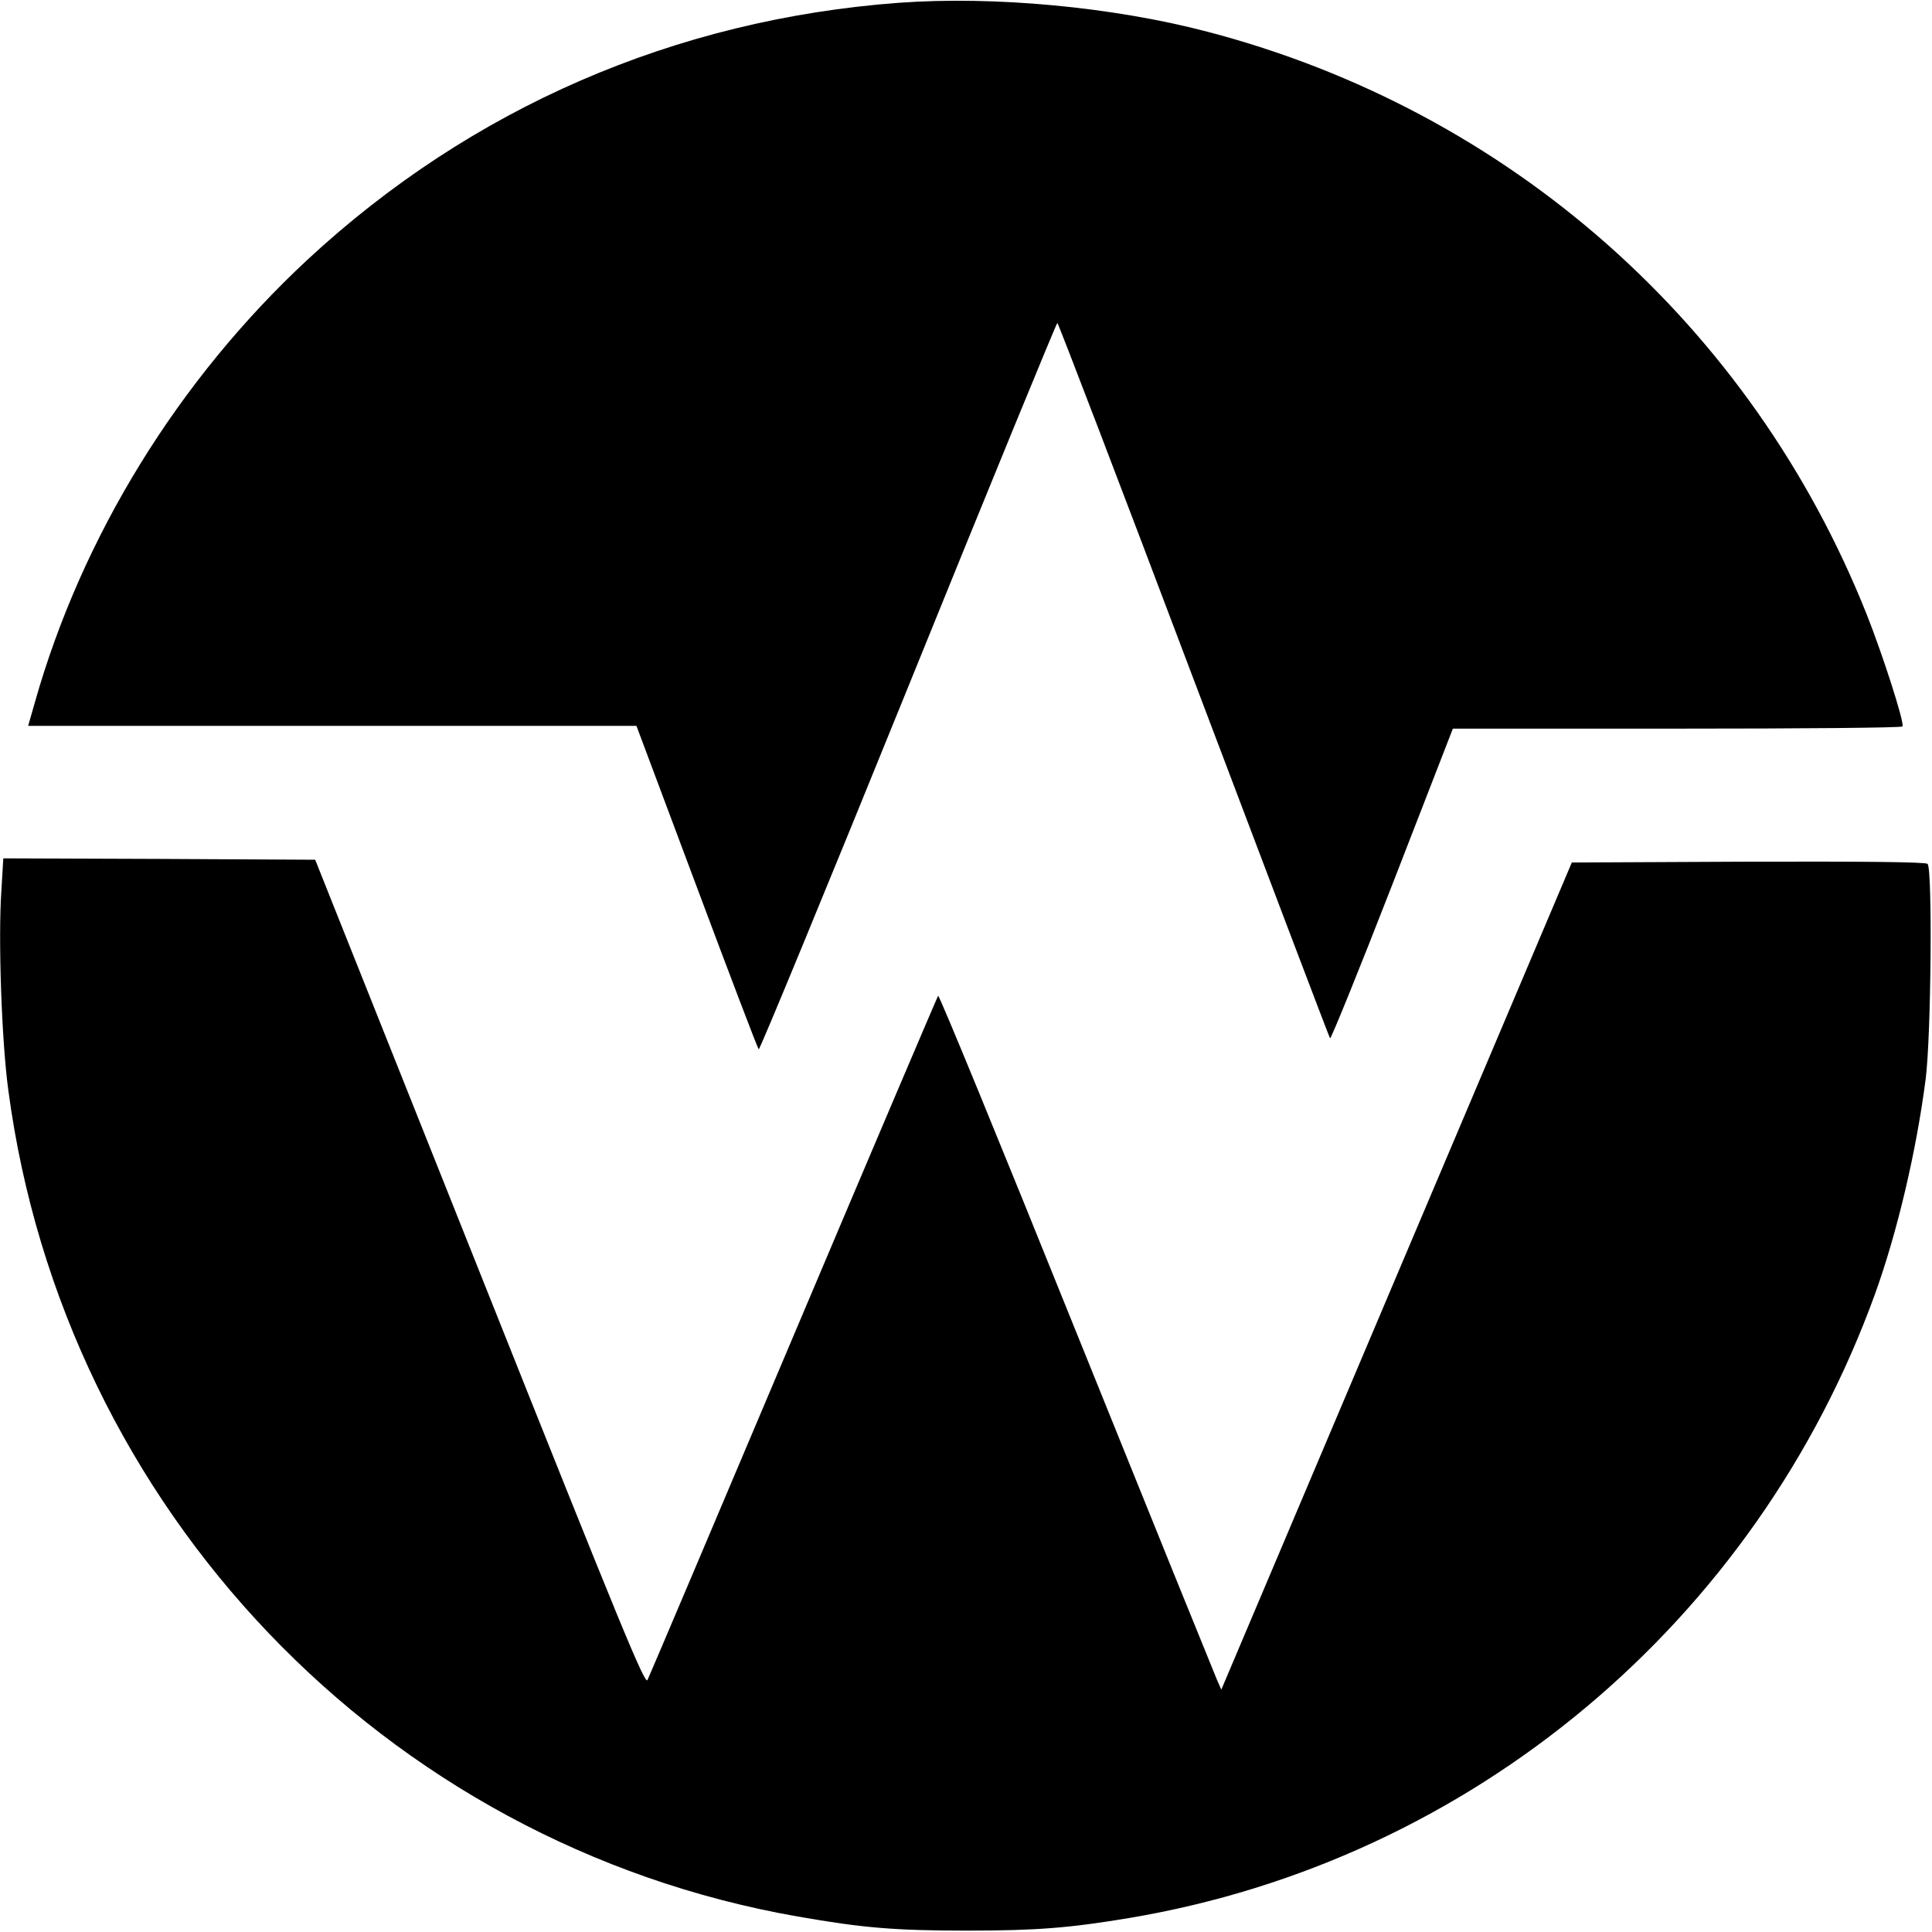
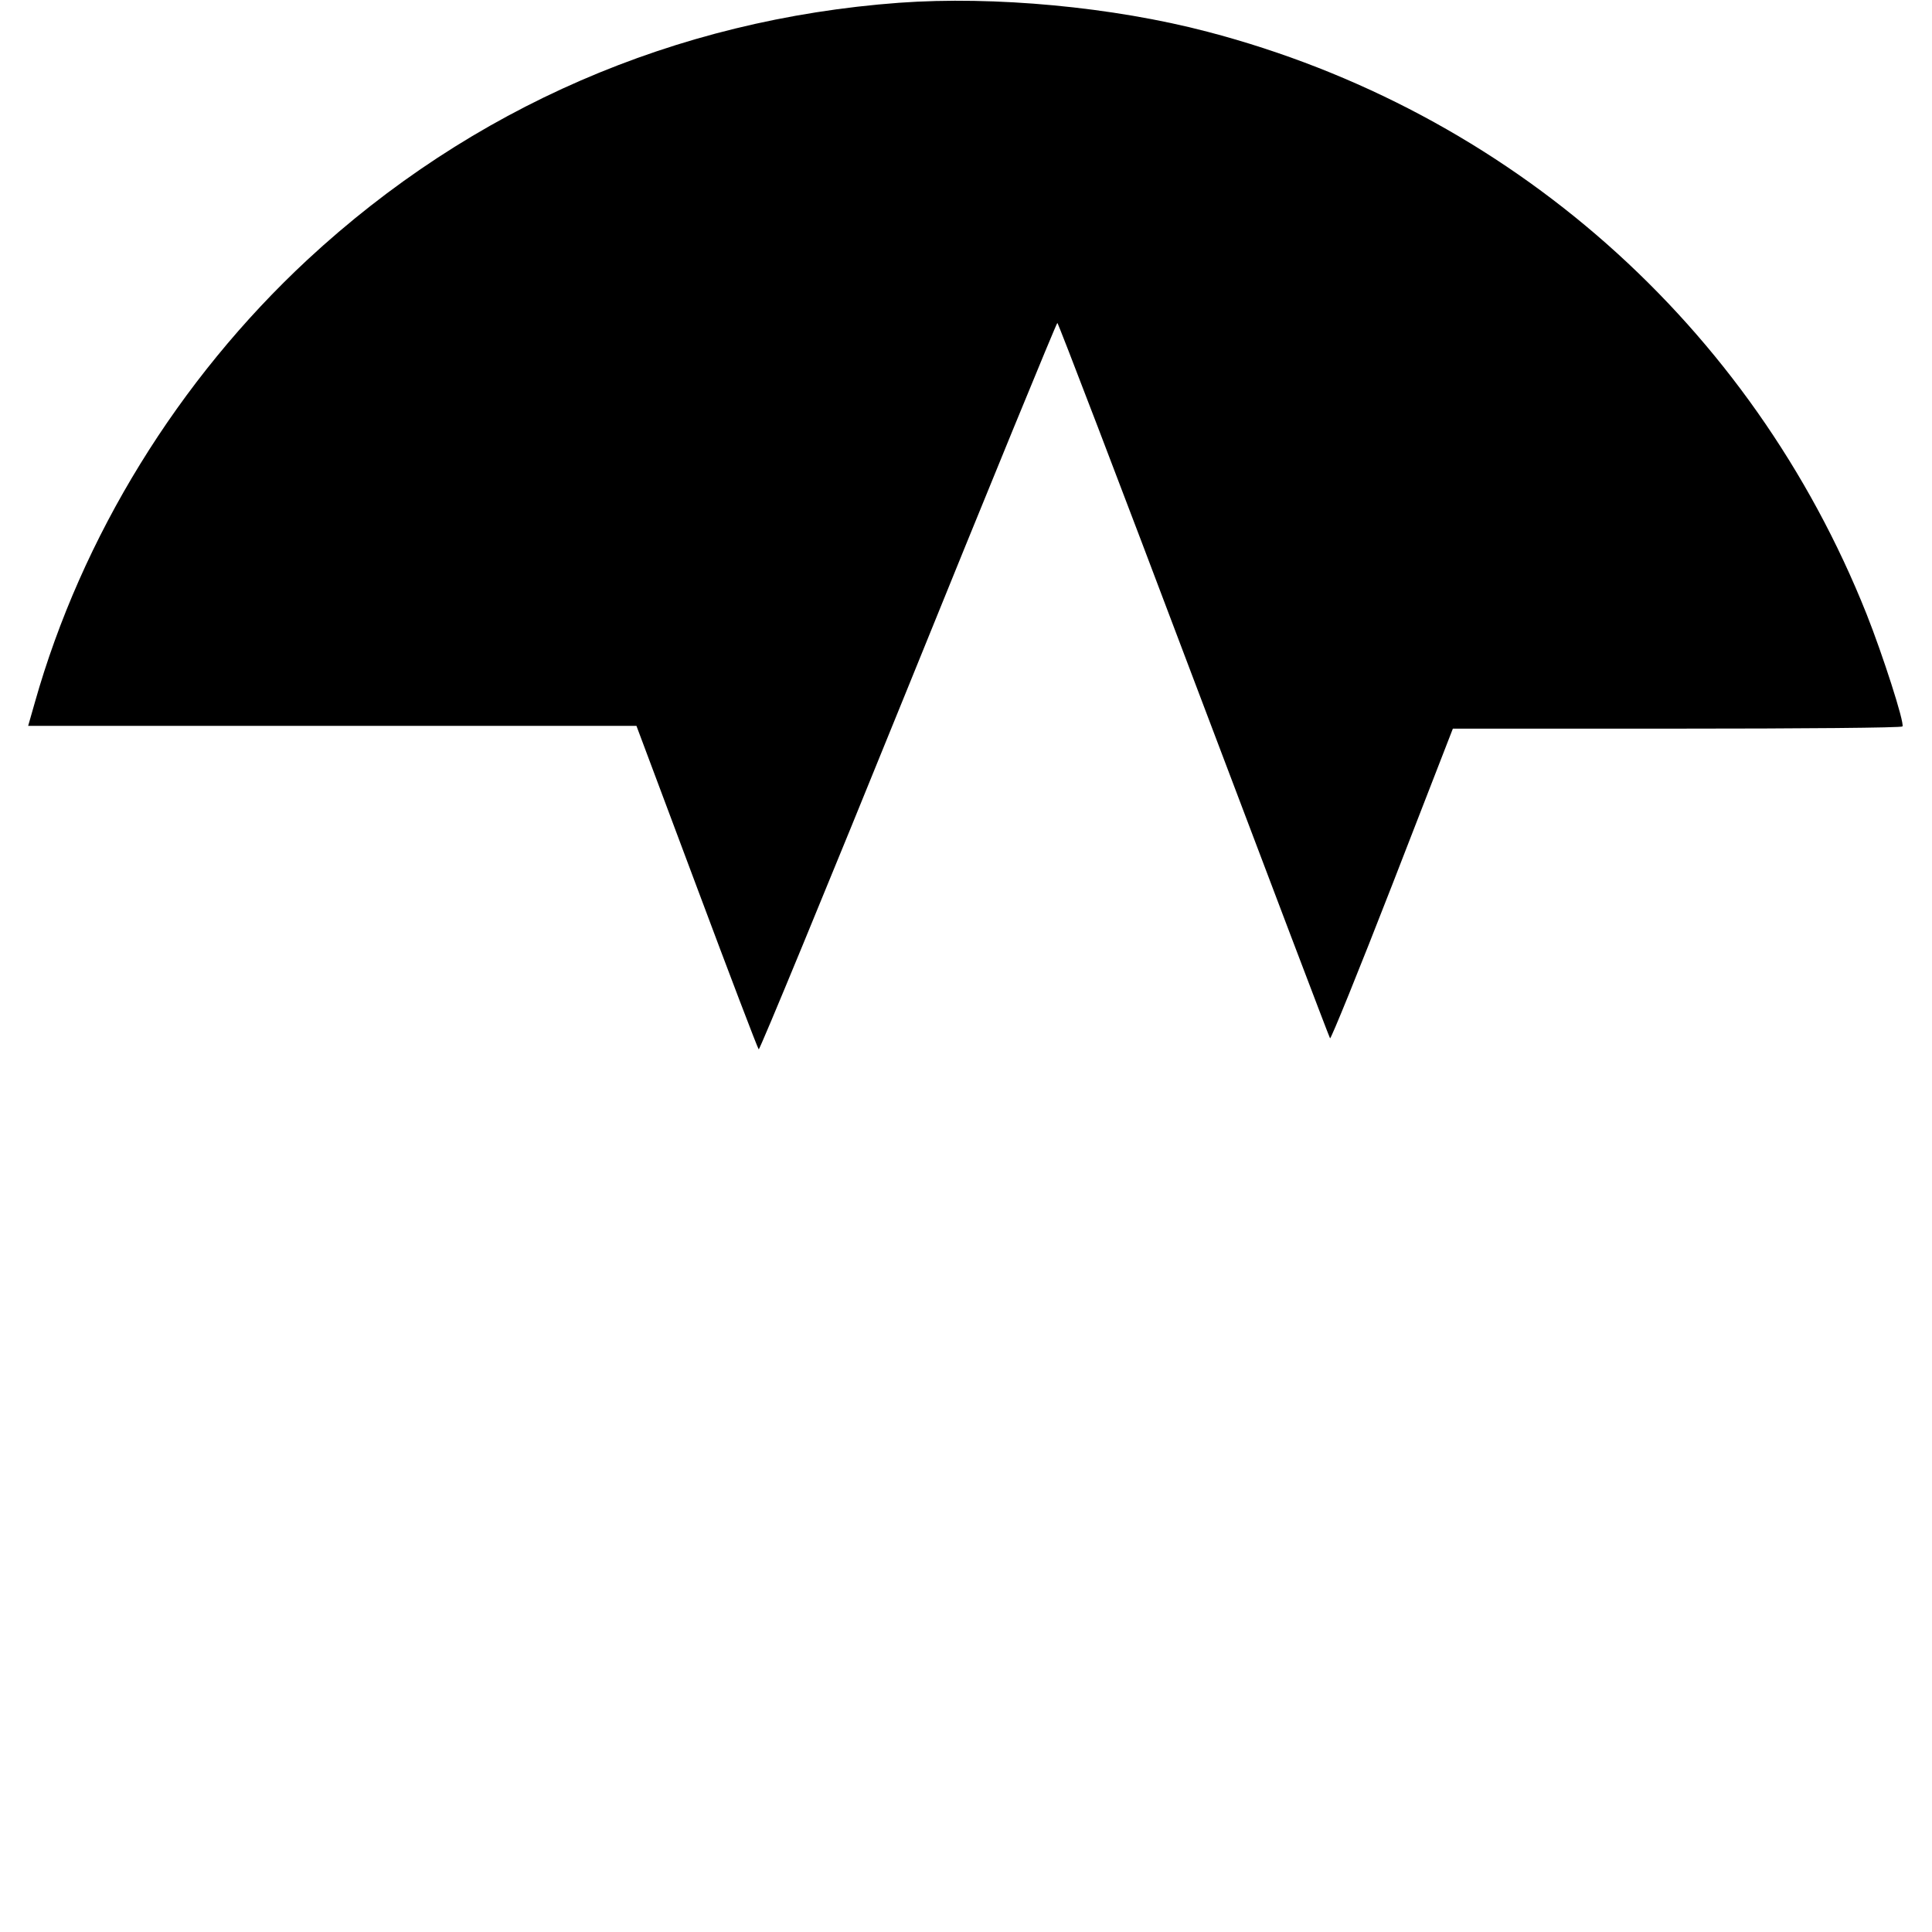
<svg xmlns="http://www.w3.org/2000/svg" version="1.0" width="700pt" height="700pt" viewBox="0 0 700 700" preserveAspectRatio="xMidYMid meet">
  <g transform="translate(0,700) scale(0.1,-0.1)" fill="#000000" stroke="none">
    <path d="M3258 6990 c-812 -60 -1551 -381 -2144 -931 -468 -435 -818 -1003 -988 -1605 l-24 -84 1102 0 1102 0 218 -582 c120 -321 221 -586 225 -590 3 -4 247 587 541 1312 294 726 538 1320 541 1320 3 0 226 -582 494 -1292 269 -711 491 -1296 494 -1300 3 -4 105 247 226 558 l219 564 812 0 c447 0 815 3 817 8 8 13 -72 261 -130 407 -417 1047 -1295 1824 -2388 2110 -343 90 -773 130 -1117 105z" />
-     <path d="M5 3773 c-12 -176 1 -545 25 -722 201 -1517 1361 -2733 2861 -2995 234 -41 350 -51 614 -51 253 0 373 10 588 46 1238 208 2271 1073 2701 2262 80 222 149 514 183 777 20 156 25 762 7 780 -7 7 -227 9 -650 8 l-639 -3 -635 -1498 -635 -1499 -17 39 c-9 21 -239 588 -510 1260 -271 673 -495 1219 -499 1215 -3 -4 -239 -558 -524 -1232 -285 -674 -523 -1235 -529 -1247 -9 -19 -91 180 -607 1475 l-597 1497 -565 3 -565 2 -7 -117z" />
  </g>
</svg>